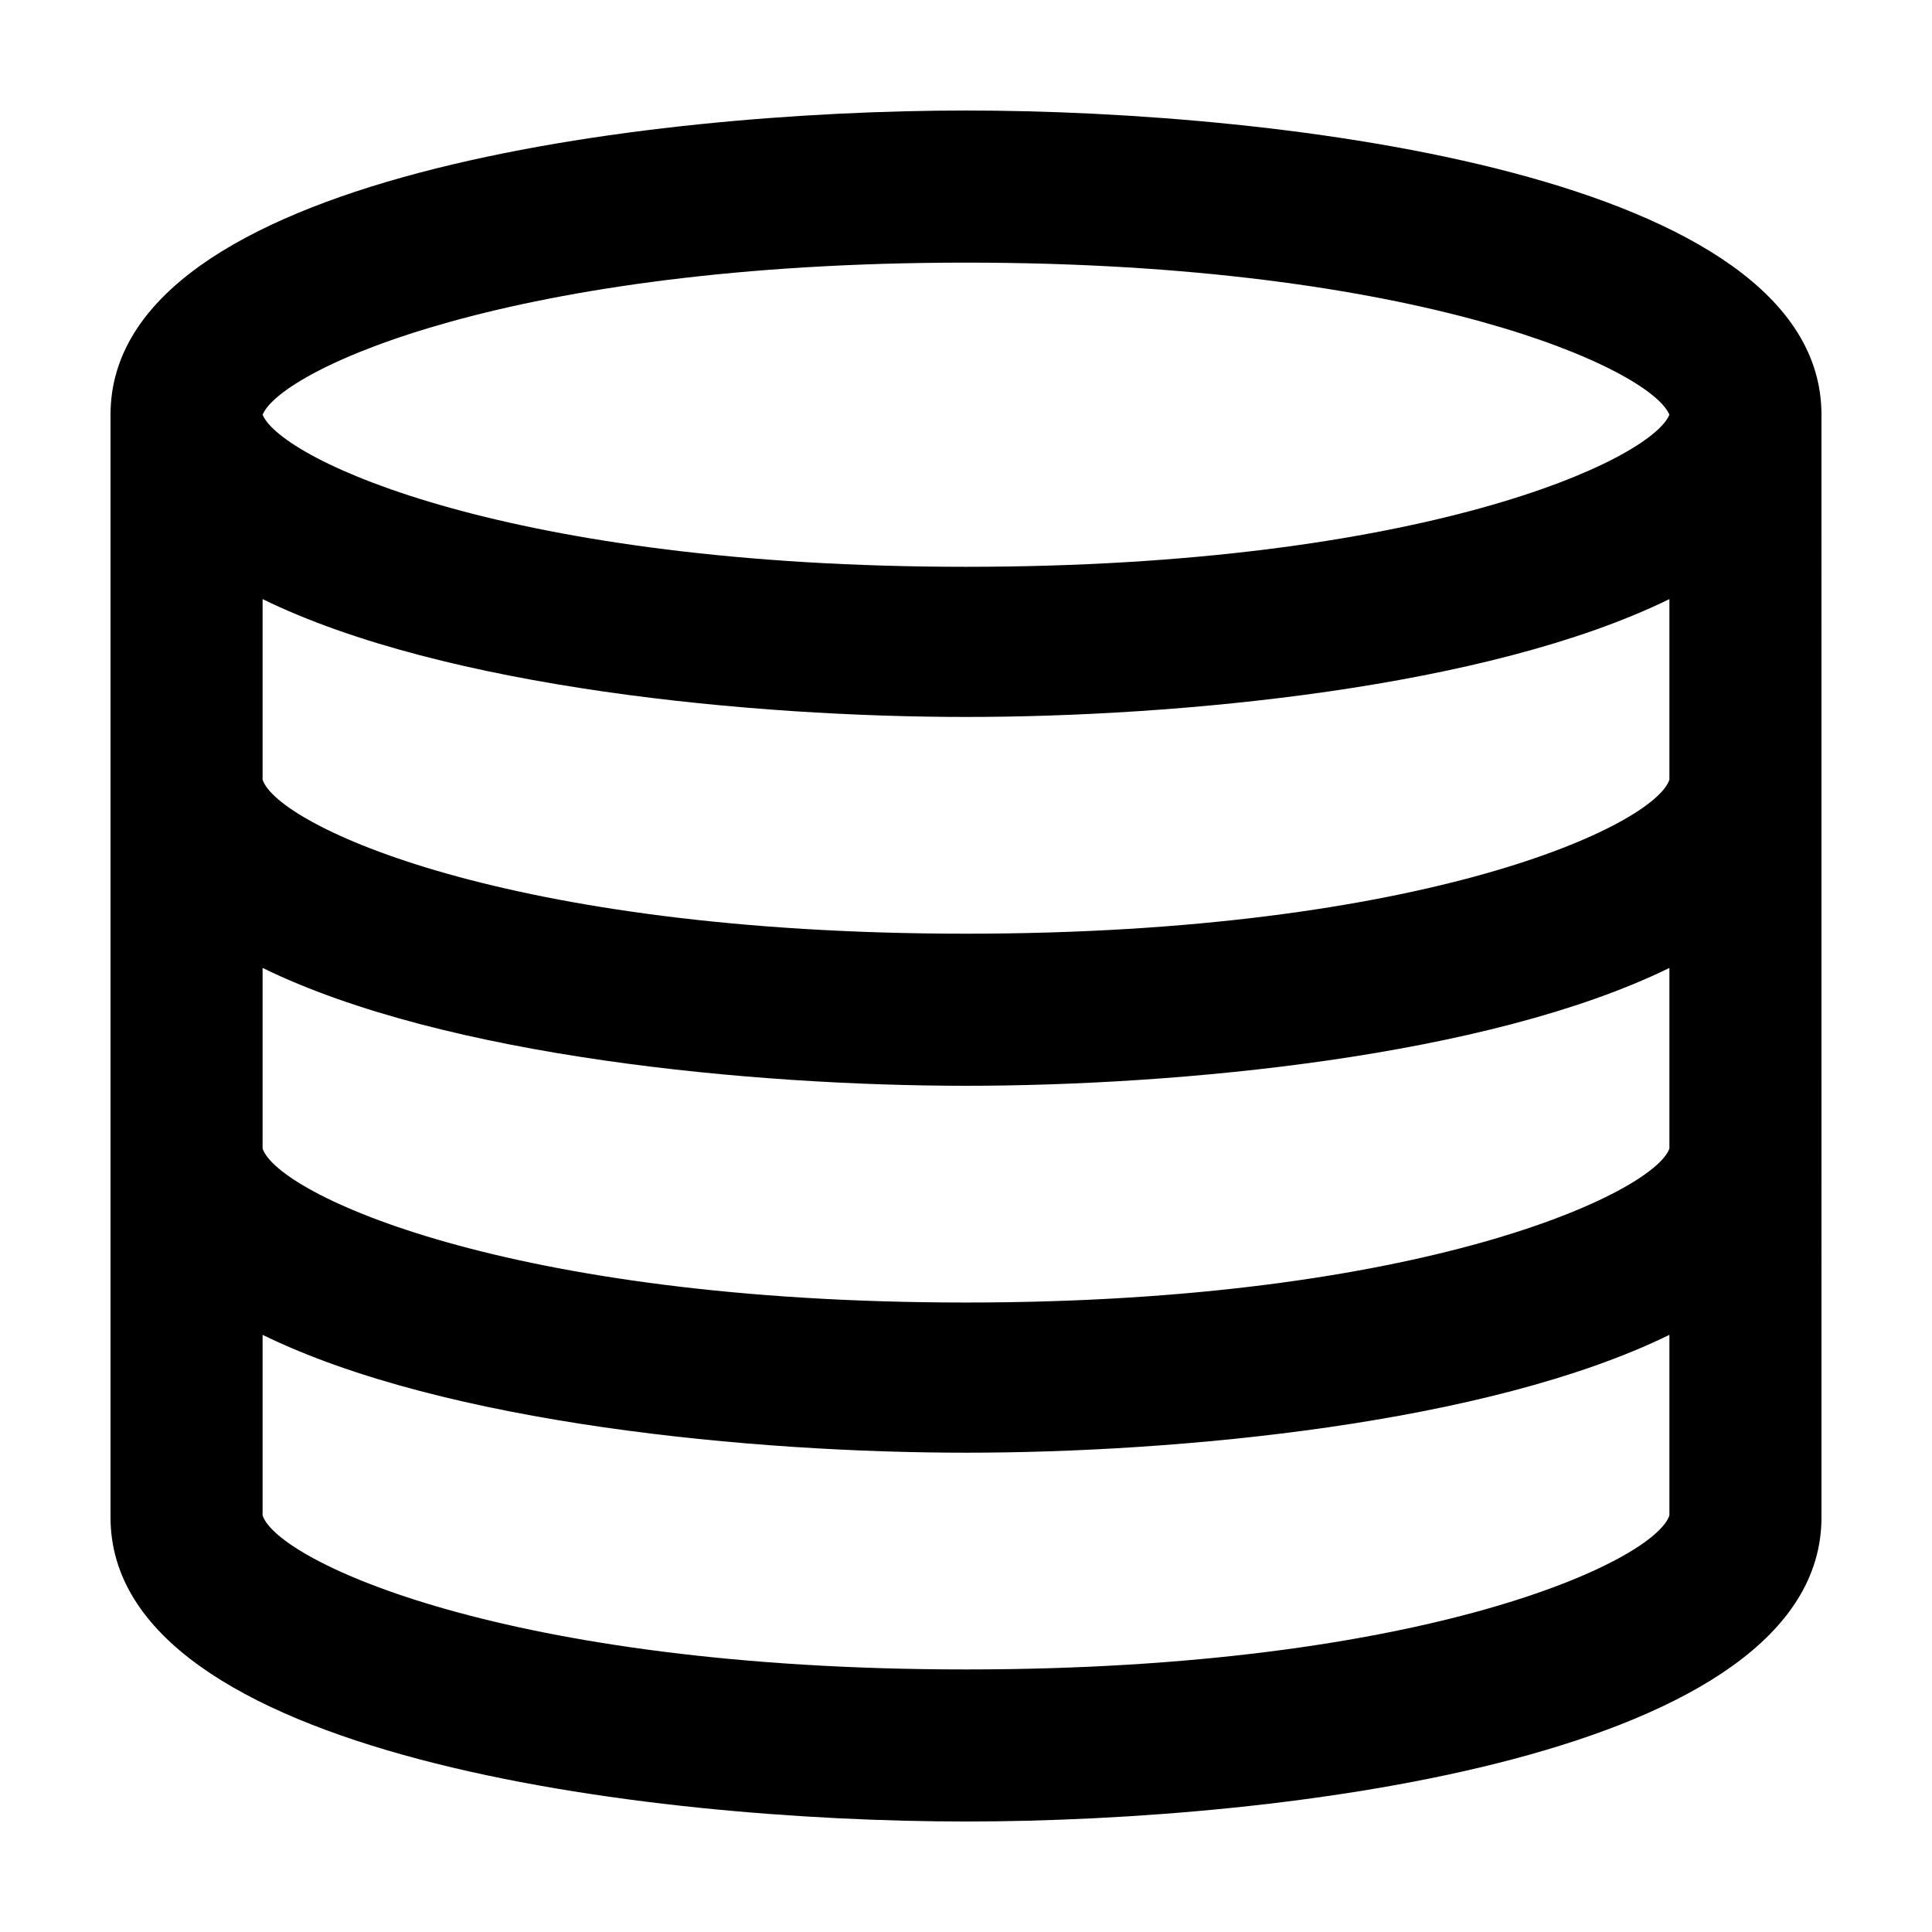
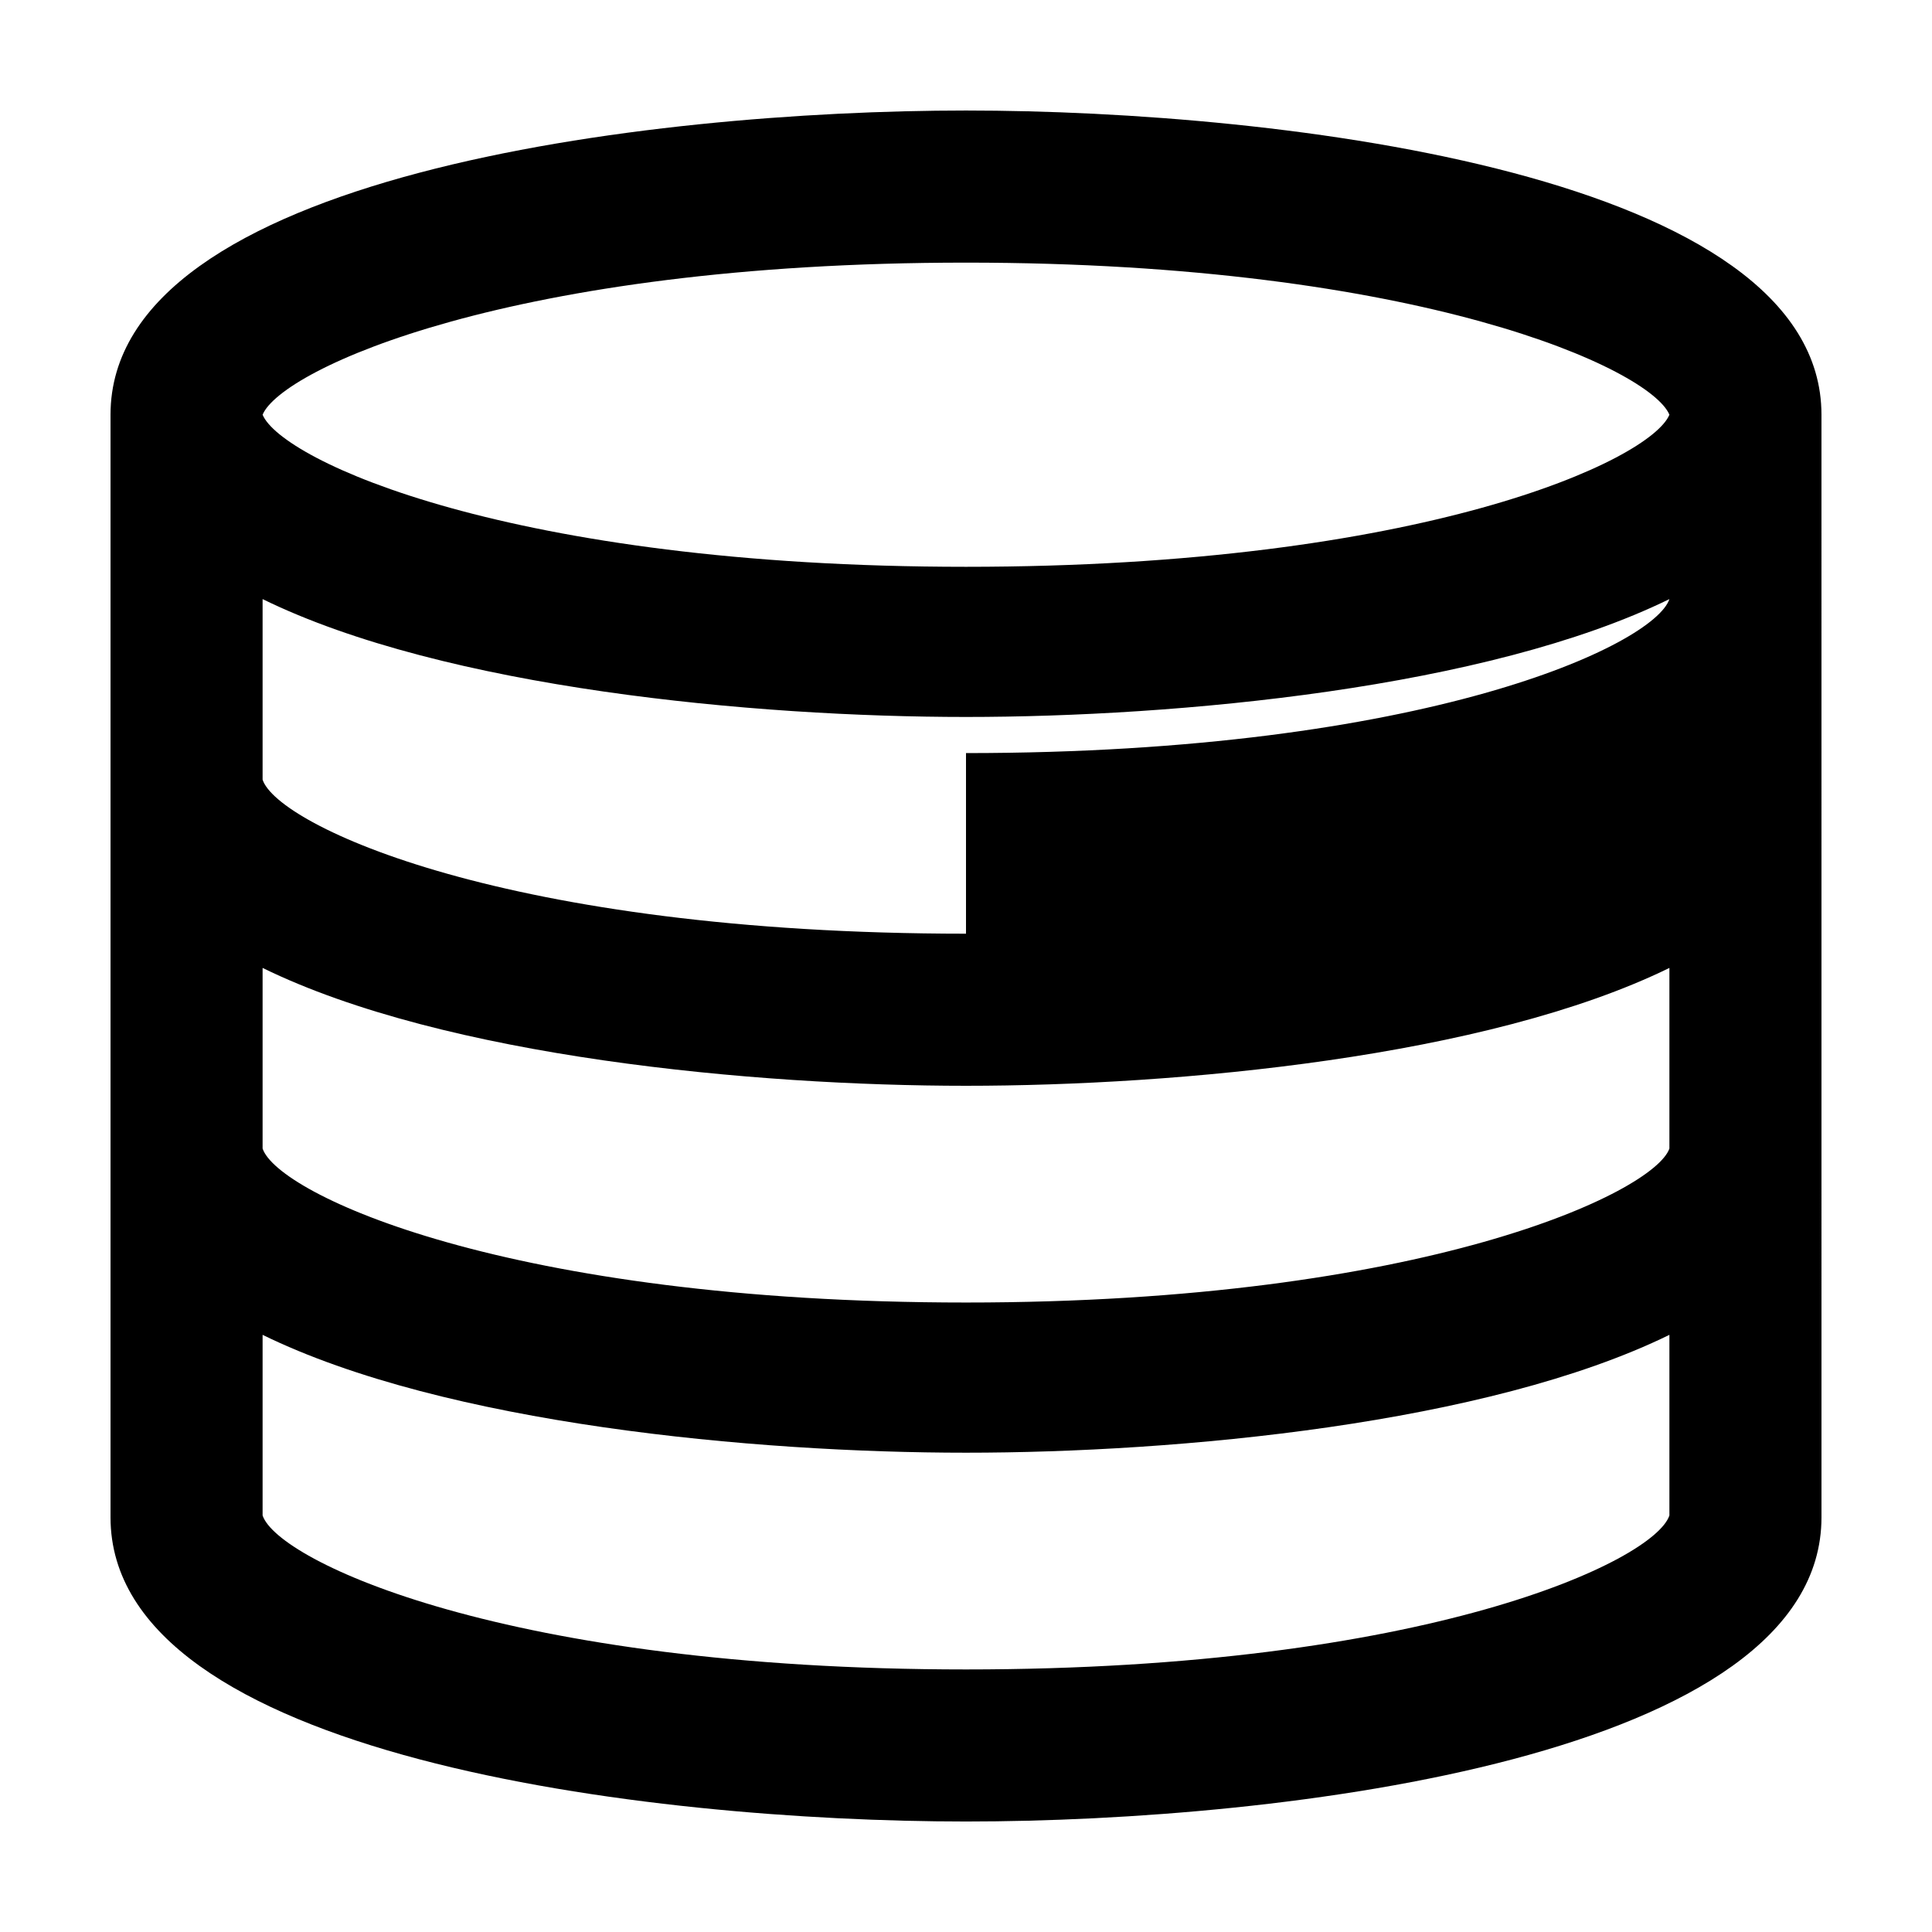
<svg xmlns="http://www.w3.org/2000/svg" fill="#000000" width="800px" height="800px" version="1.1" viewBox="144 144 512 512">
-   <path d="m400 173.29c-84.137 0-226.71 17.129-226.71 80.609v292.21c0 63.48 142.58 80.609 226.71 80.609s226.71-17.129 226.71-80.609l-0.004-292.21c0-63.48-142.58-80.609-226.71-80.609zm-186.41 227.22c48.367 23.68 130.49 31.234 186.41 31.234s138.04-7.559 186.41-31.234v47.863c-4.031 11.586-64.992 40.809-186.41 40.809s-182.38-28.719-186.41-40.809zm186.41-9.07c-121.92 0-182.38-28.719-186.41-40.809v-47.863c48.367 23.68 130.49 31.234 186.41 31.234s138.04-7.559 186.41-31.234v47.863c-4.031 12.09-64.488 40.809-186.41 40.809zm0-177.84c120.41 0 181.37 28.215 186.41 40.305-5.039 12.09-65.496 40.305-186.41 40.305s-181.37-28.215-186.41-40.305c5.039-12.094 66-40.305 186.41-40.305zm0 372.82c-121.92 0-182.38-28.719-186.41-40.809v-47.863c48.367 23.68 130.49 31.234 186.41 31.234s138.04-7.559 186.41-31.234v47.863c-4.031 12.094-64.488 40.809-186.41 40.809z" />
+   <path d="m400 173.29c-84.137 0-226.71 17.129-226.71 80.609v292.21c0 63.48 142.58 80.609 226.71 80.609s226.71-17.129 226.71-80.609l-0.004-292.21c0-63.48-142.58-80.609-226.71-80.609zm-186.41 227.22c48.367 23.68 130.49 31.234 186.41 31.234s138.04-7.559 186.41-31.234v47.863c-4.031 11.586-64.992 40.809-186.41 40.809s-182.38-28.719-186.41-40.809zm186.41-9.07c-121.92 0-182.38-28.719-186.41-40.809v-47.863c48.367 23.68 130.49 31.234 186.41 31.234s138.04-7.559 186.41-31.234c-4.031 12.09-64.488 40.809-186.41 40.809zm0-177.84c120.41 0 181.37 28.215 186.41 40.305-5.039 12.09-65.496 40.305-186.41 40.305s-181.37-28.215-186.41-40.305c5.039-12.094 66-40.305 186.41-40.305zm0 372.82c-121.92 0-182.38-28.719-186.41-40.809v-47.863c48.367 23.68 130.49 31.234 186.41 31.234s138.04-7.559 186.41-31.234v47.863c-4.031 12.094-64.488 40.809-186.41 40.809z" />
</svg>